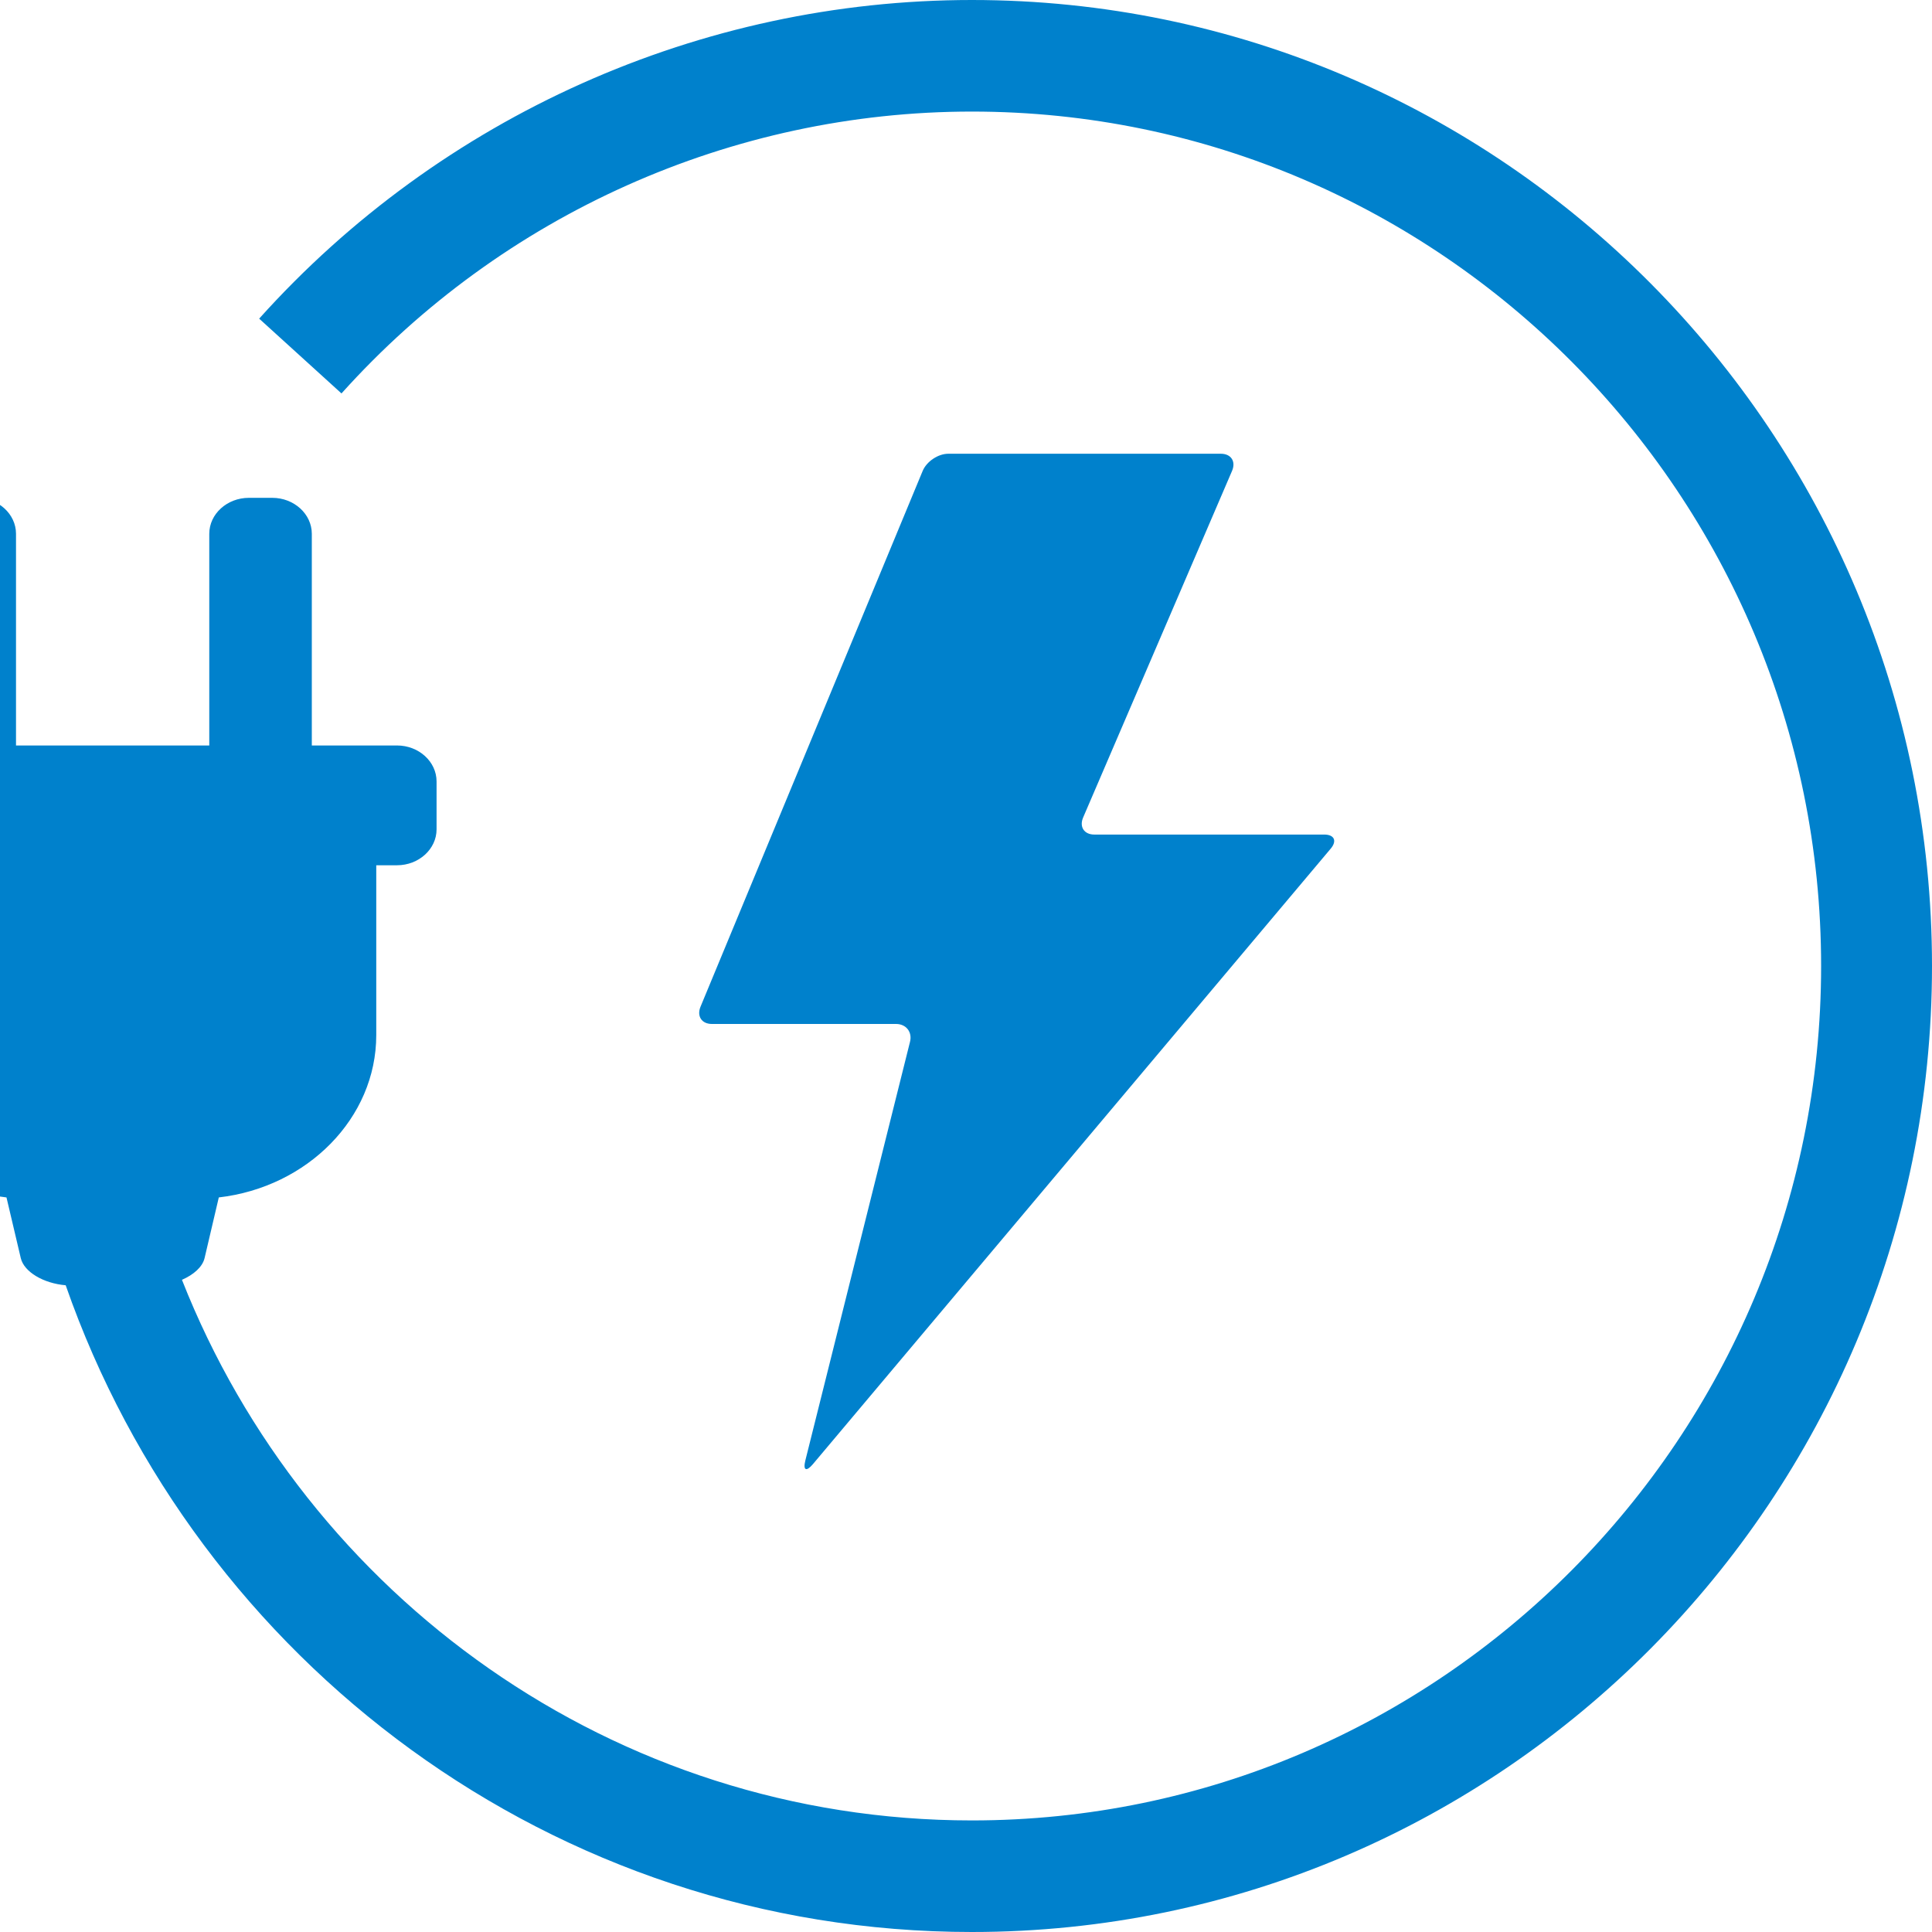
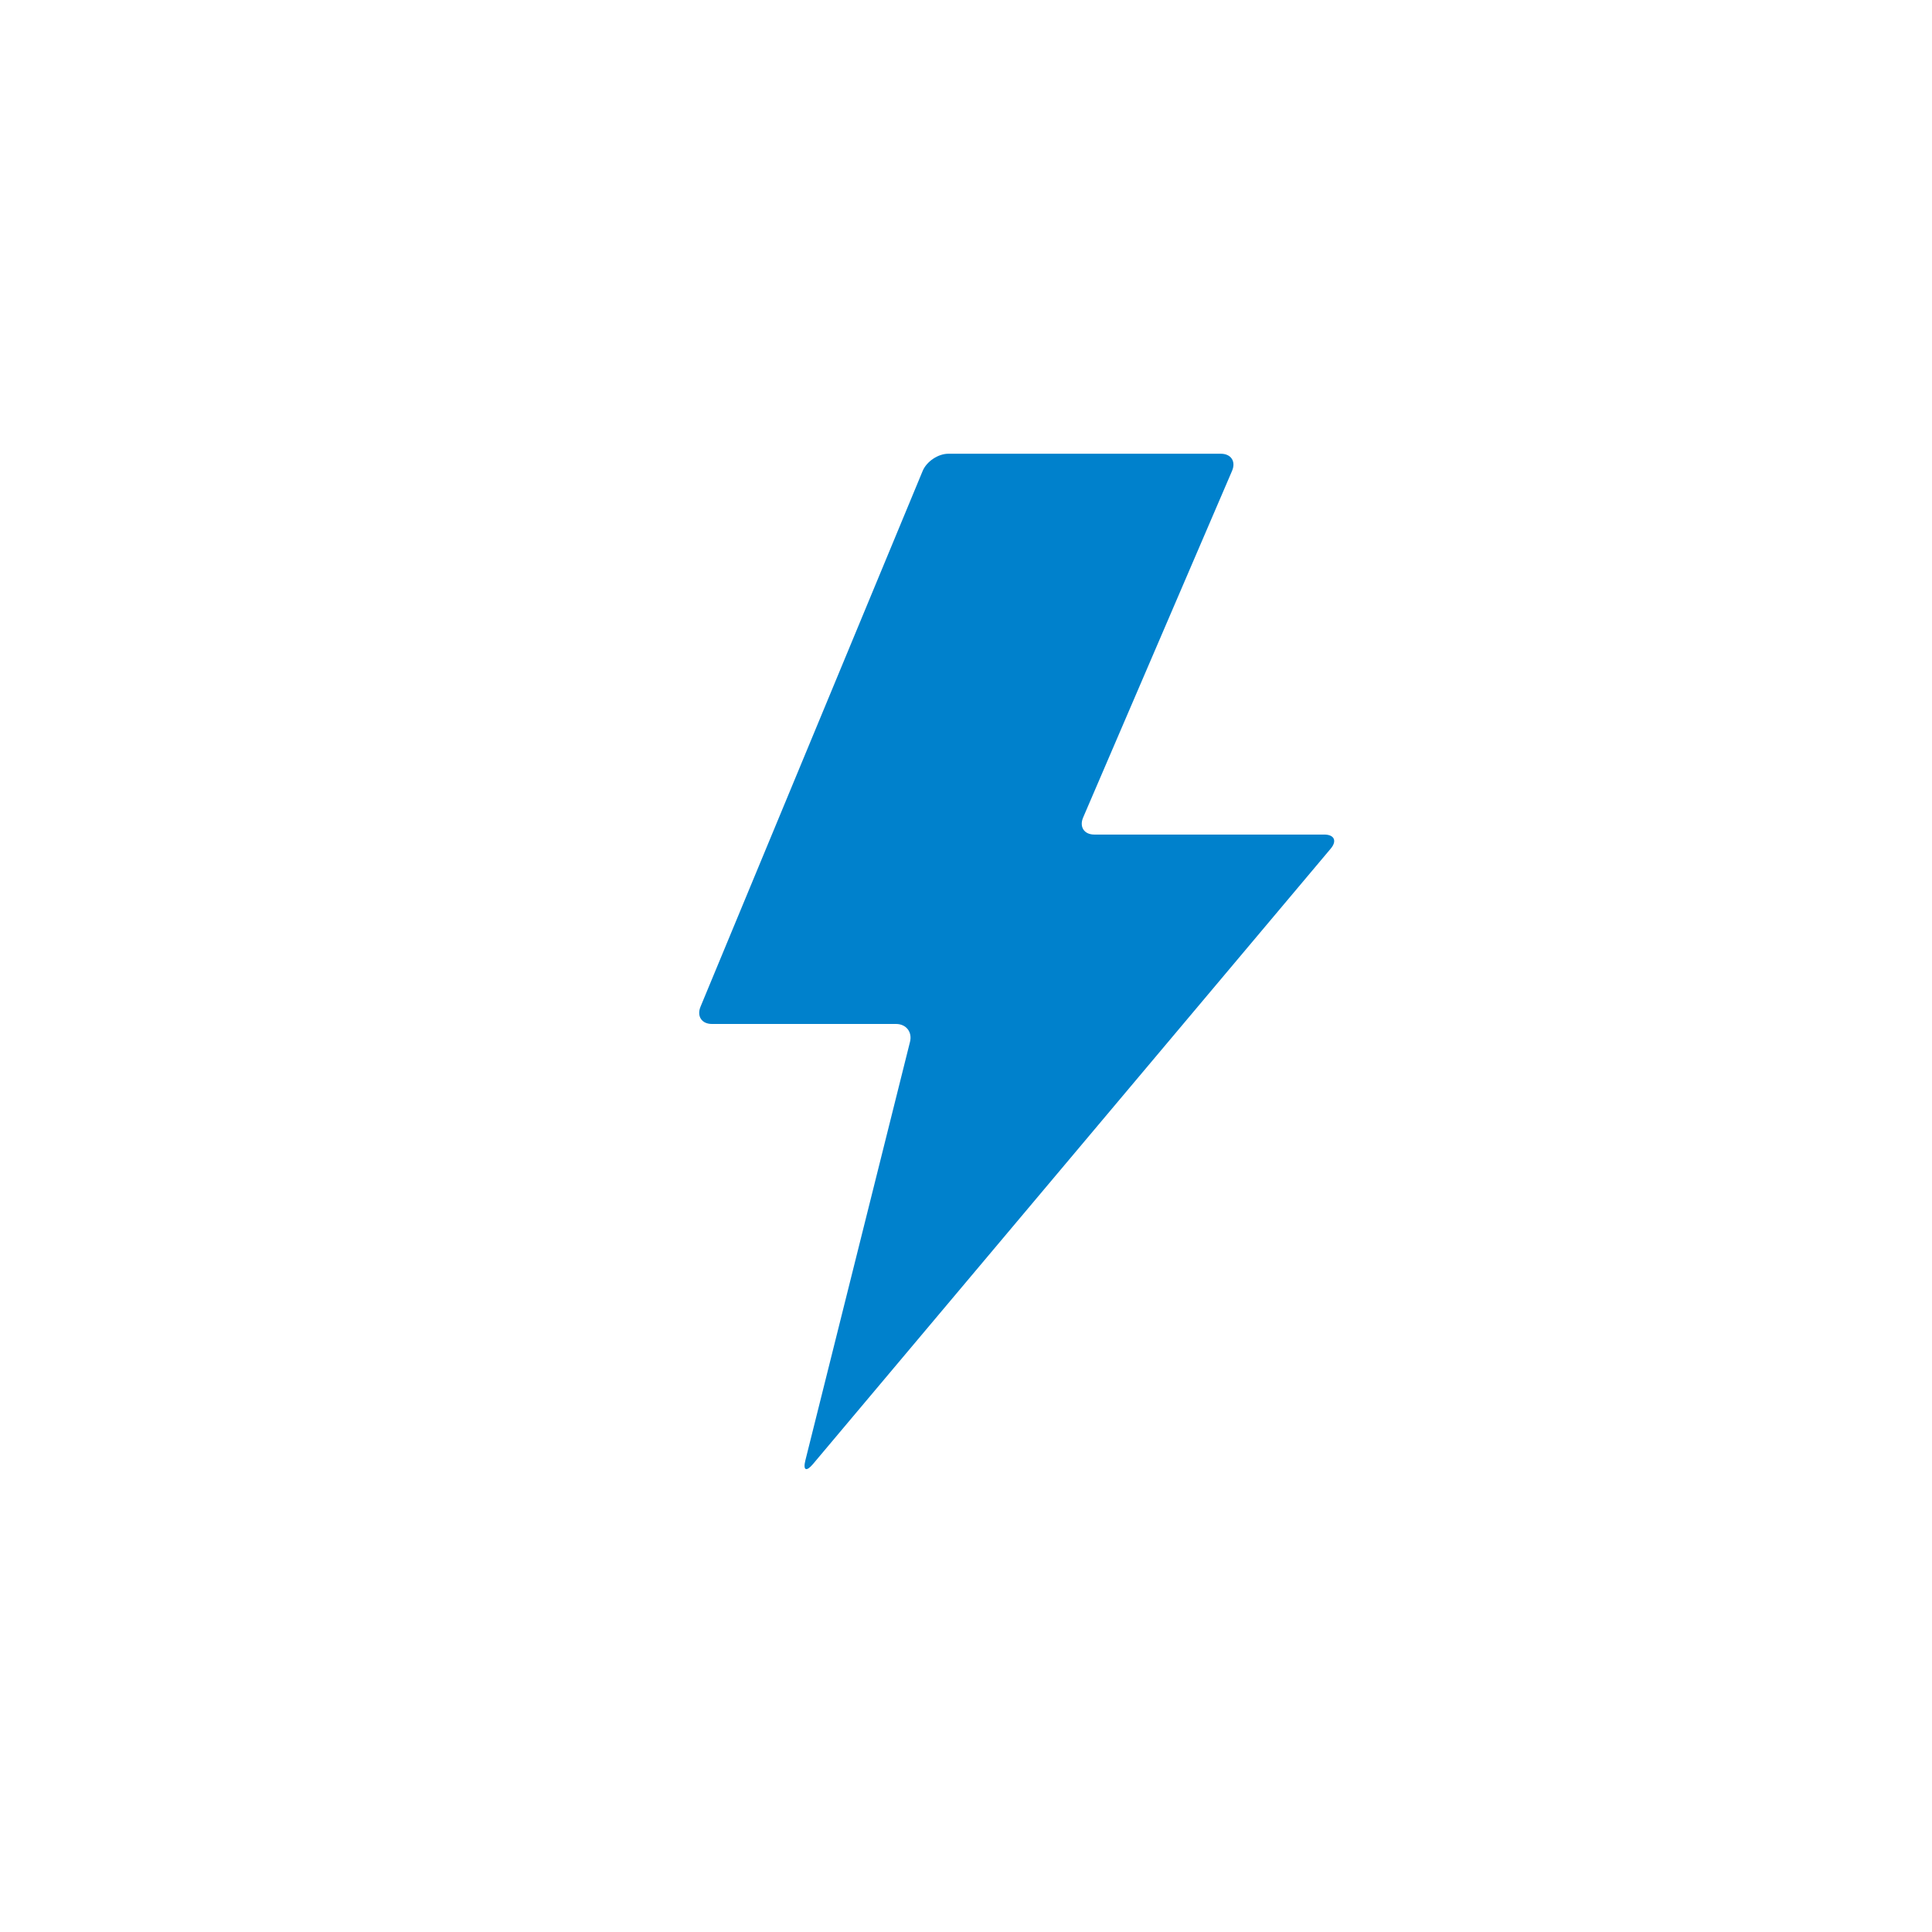
<svg xmlns="http://www.w3.org/2000/svg" width="28" height="28" viewBox="0 0 28 28" fill="none">
  <g clip-path="url(#clip0_9048_52601)">
-     <path d="M14.085 0C10.156 0 6.391 1.683 3.756 4.618L4.949 5.702C7.28 3.106 10.61 1.617 14.085 1.617C20.871 1.617 26.393 7.172 26.393 14C26.393 20.828 20.871 26.383 14.085 26.383C8.893 26.383 4.442 23.132 2.637 18.548C2.807 18.474 2.935 18.361 2.965 18.233L3.171 17.354C4.453 17.206 5.453 16.206 5.453 15.002V12.54H5.754C6.069 12.54 6.327 12.306 6.327 12.02V11.325C6.327 11.038 6.069 10.804 5.754 10.804H4.519L4.519 7.736C4.519 7.449 4.261 7.215 3.946 7.215L3.607 7.215C3.291 7.215 3.033 7.449 3.033 7.736L3.033 10.804H0.232V7.736C0.232 7.449 -0.026 7.215 -0.341 7.215H-0.681C-0.996 7.215 -1.254 7.449 -1.254 7.736V10.804H-2.489C-2.804 10.804 -3.062 11.038 -3.062 11.325V12.02C-3.062 12.306 -2.804 12.54 -2.489 12.54H-2.188L-2.188 15.002C-2.188 16.206 -1.188 17.206 0.094 17.354L0.301 18.233C0.348 18.434 0.631 18.6 0.952 18.627C2.855 24.08 8.023 28 14.085 28C21.758 28 28 21.72 28 14C28 6.28 21.758 0 14.085 0Z" fill="#0081CC" />
    <path d="M17.856 6.824C17.914 6.688 17.842 6.576 17.694 6.576H13.743C13.596 6.576 13.429 6.688 13.372 6.825L10.152 14.591C10.096 14.728 10.17 14.84 10.317 14.84H12.986C13.133 14.84 13.225 14.958 13.188 15.101L11.672 21.165C11.636 21.309 11.684 21.334 11.78 21.221L19.285 12.3C19.381 12.187 19.338 12.095 19.191 12.095H15.859C15.712 12.095 15.639 11.983 15.698 11.847L17.856 6.824Z" fill="#0081CC" />
  </g>
  <defs>
    <clipPath id="clip0_9048_52601">
      <rect width="28" height="28" fill="white" />
    </clipPath>
  </defs>
</svg>